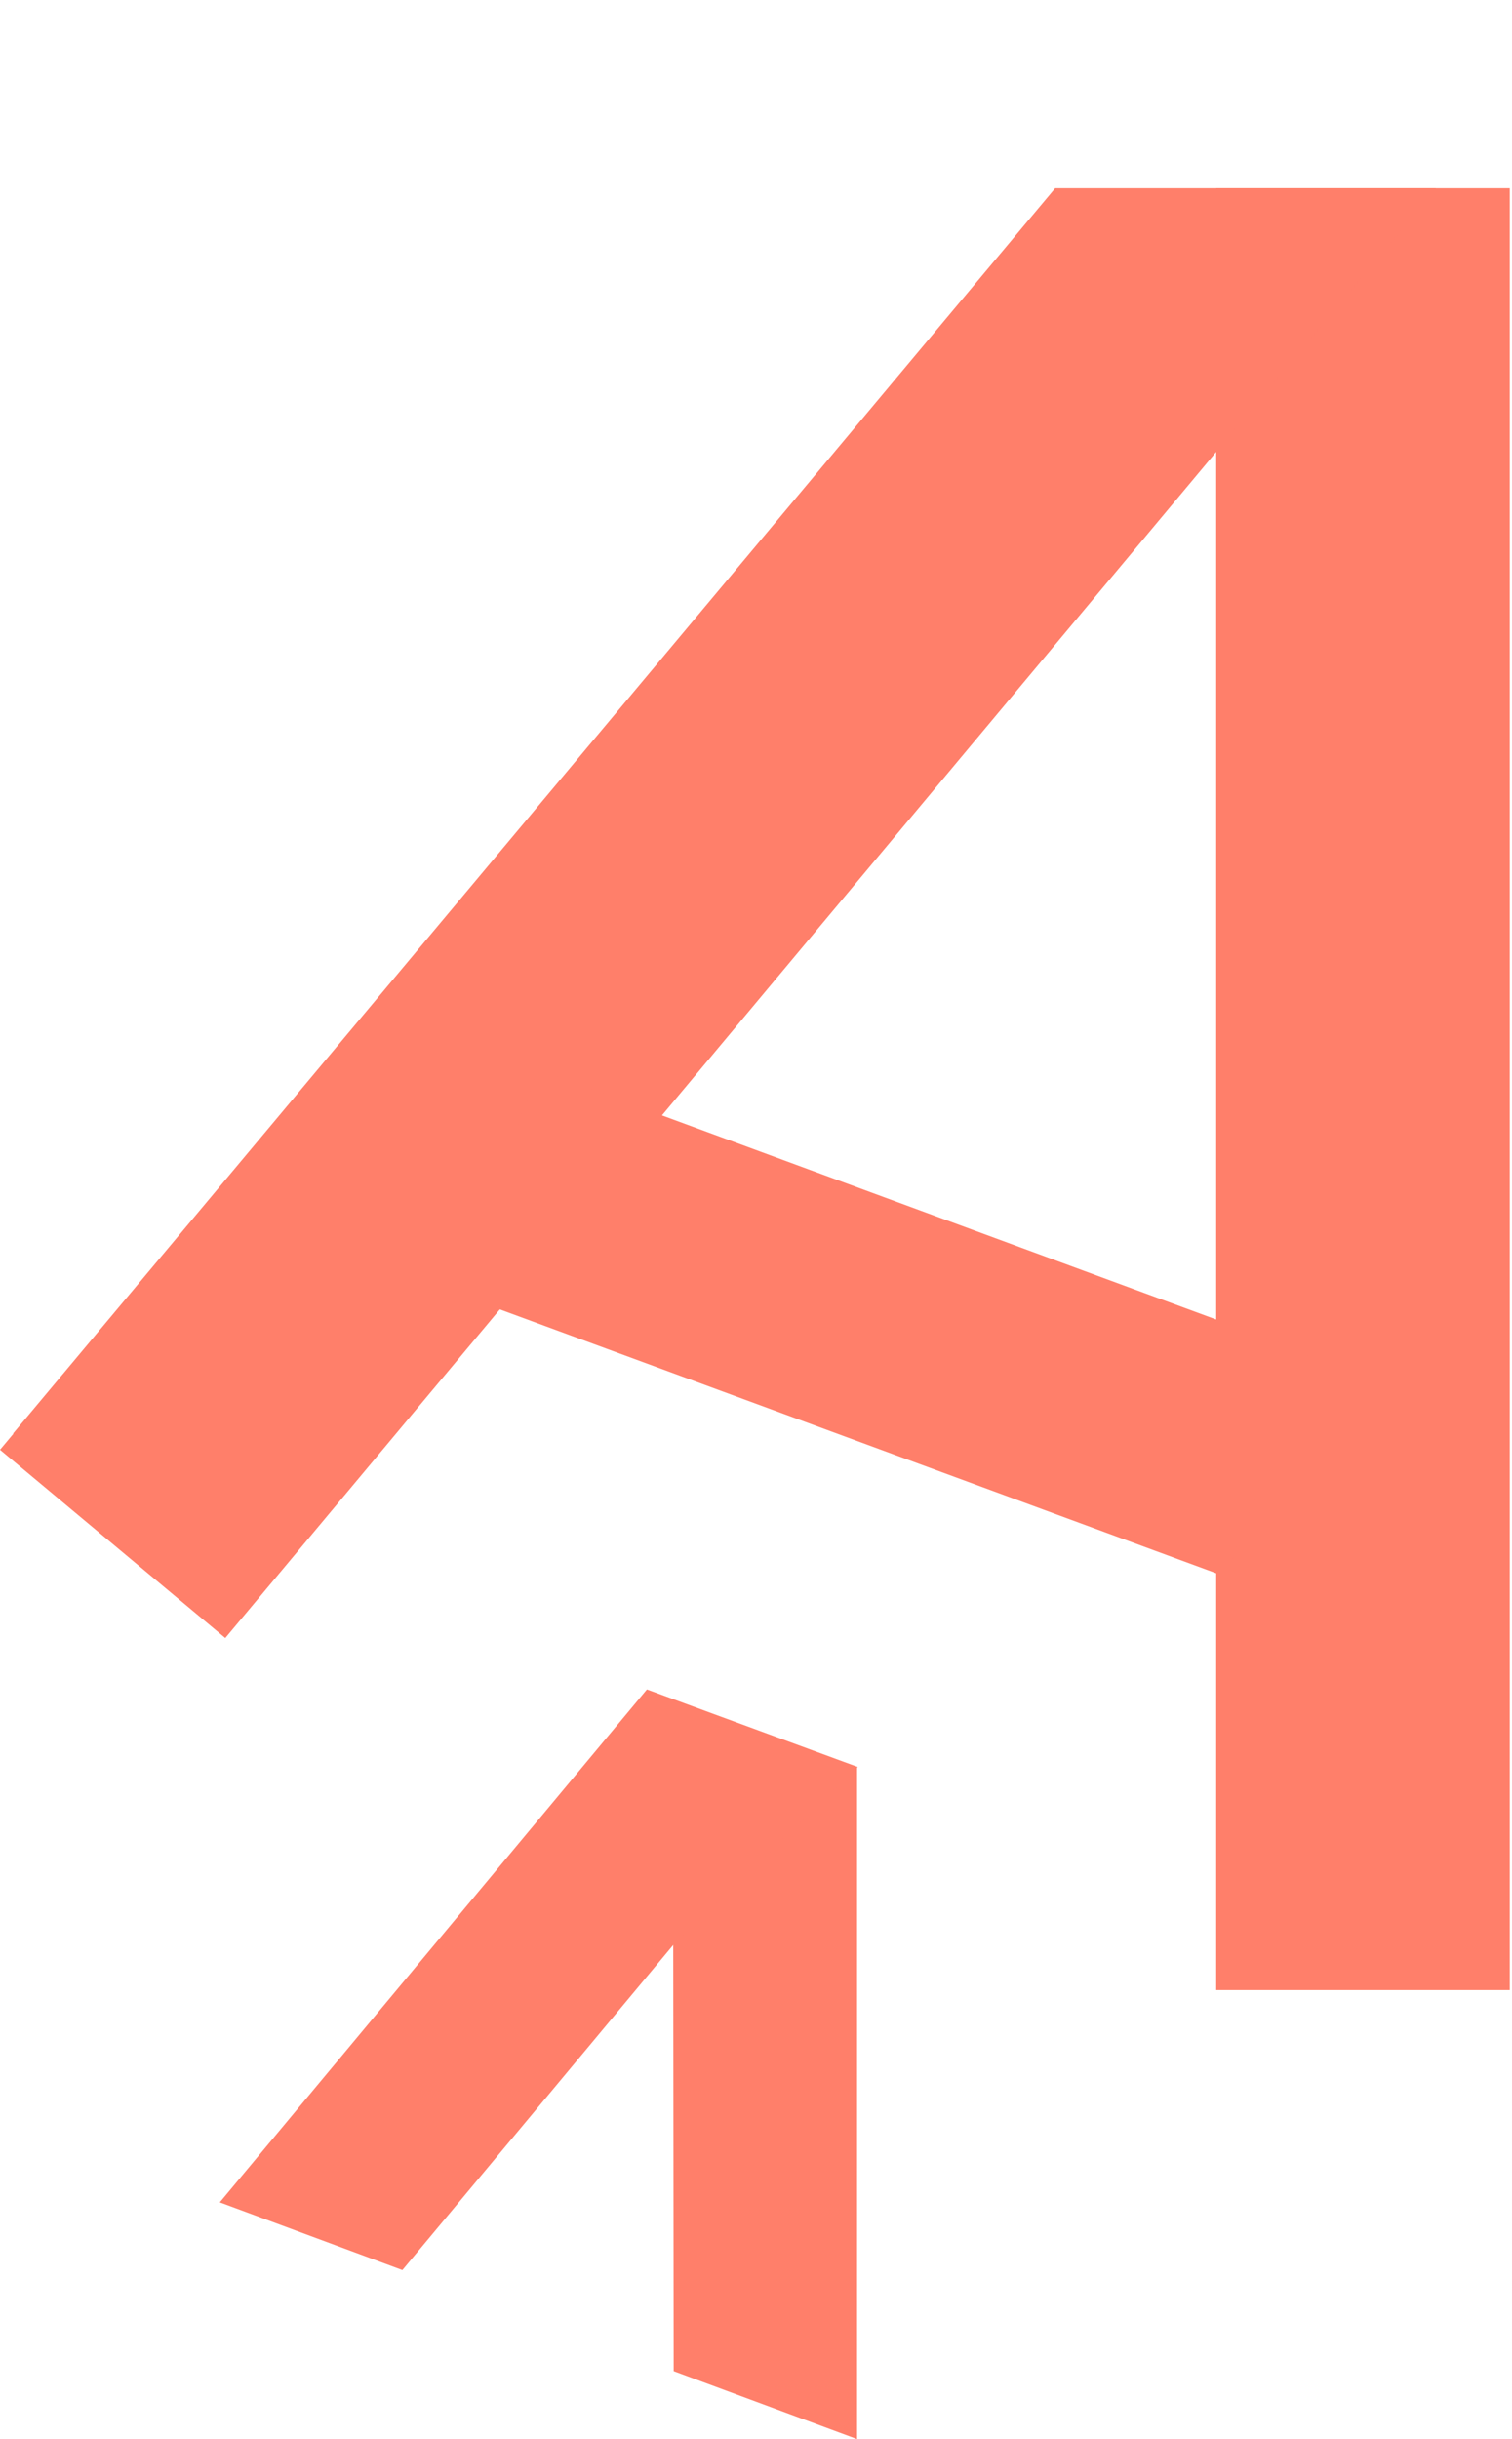
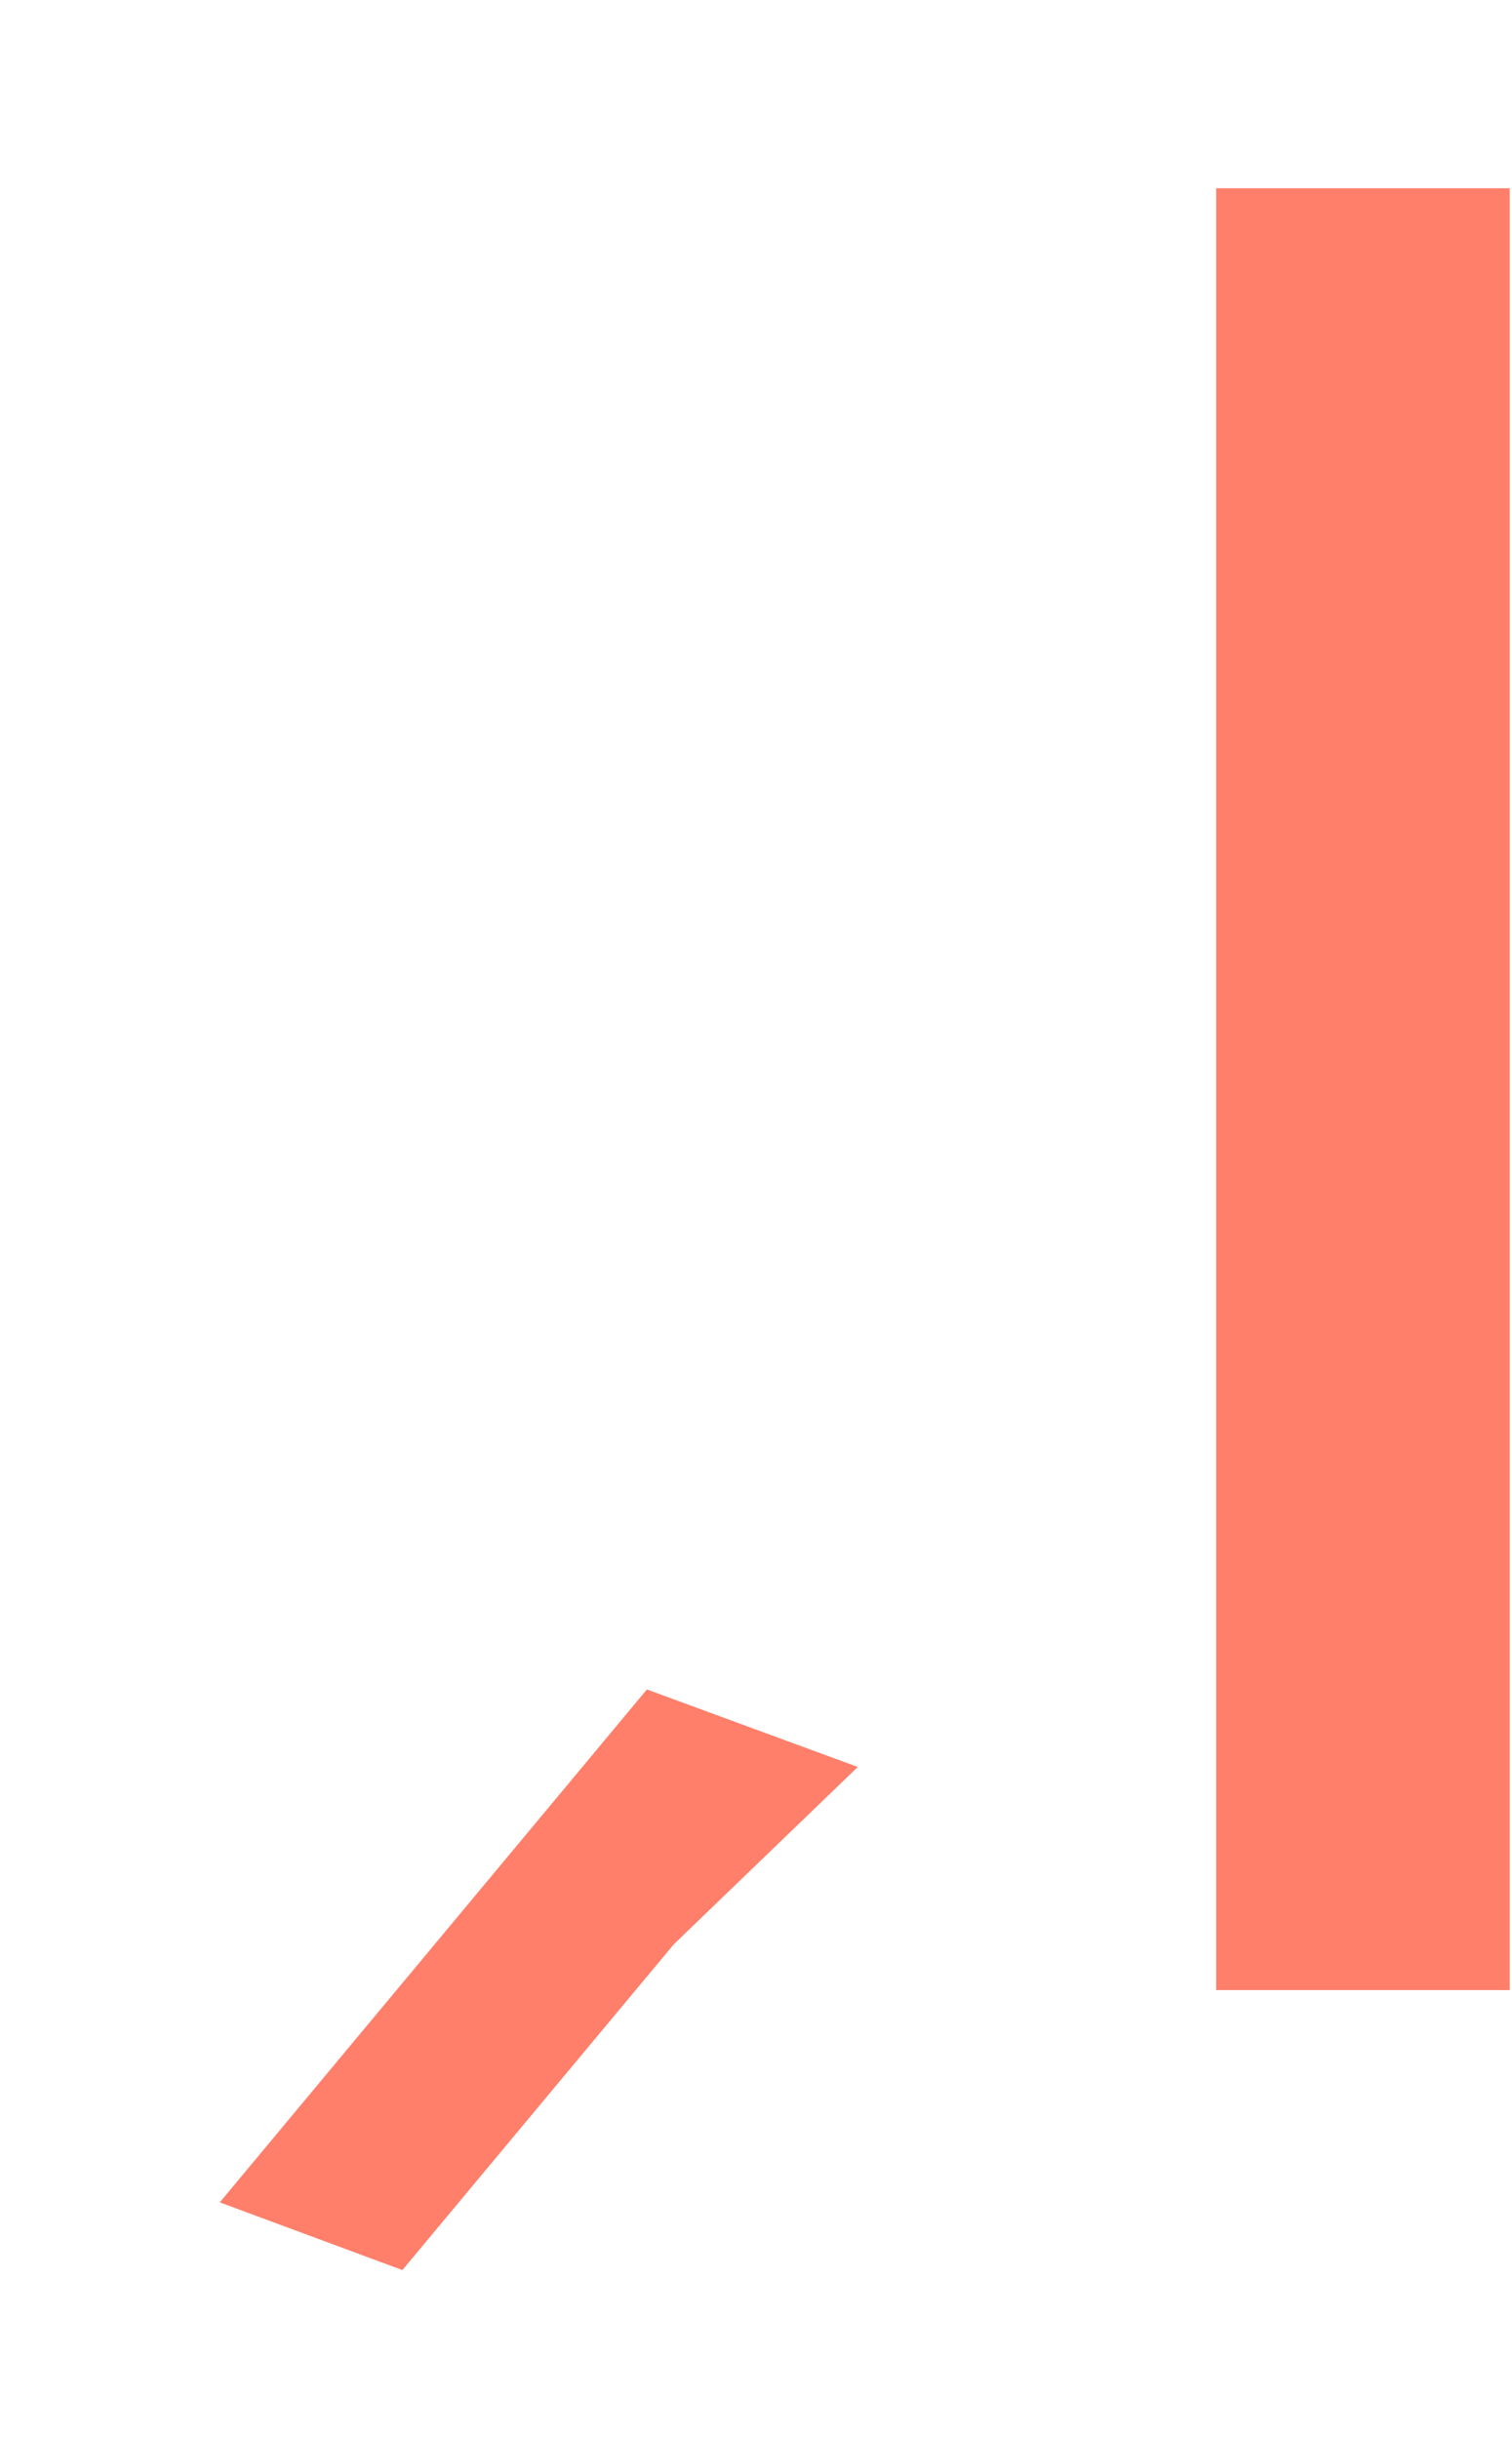
<svg xmlns="http://www.w3.org/2000/svg" width="31" height="50" viewBox="0 0 31 50" fill="none">
  <rect x="24.935" y="3.859" width="6.019" height="36.936" fill="#FF7F6A" />
-   <path d="M21.365 4.193L29.172 4.193L4.619 33.578L4.35342e-05 29.719L21.365 4.193Z" fill="#FF7F6A" />
-   <path d="M21.633 3.859L29.441 3.859L4.887 33.245L0.268 29.386L21.633 3.859Z" fill="#FF7F6A" />
-   <rect x="11.036" y="21.93" width="16.822" height="4.881" transform="rotate(20.218 11.036 21.93)" fill="#FF7F6A" />
-   <path d="M13.799 36.233H17.572V50L13.812 48.606L13.799 36.233Z" fill="#FF7F6A" />
  <path d="M13.263 34.632L17.587 36.221L13.814 39.857L8.25 46.534L4.506 45.146L13.263 34.632Z" fill="#FF7F6A" />
</svg>